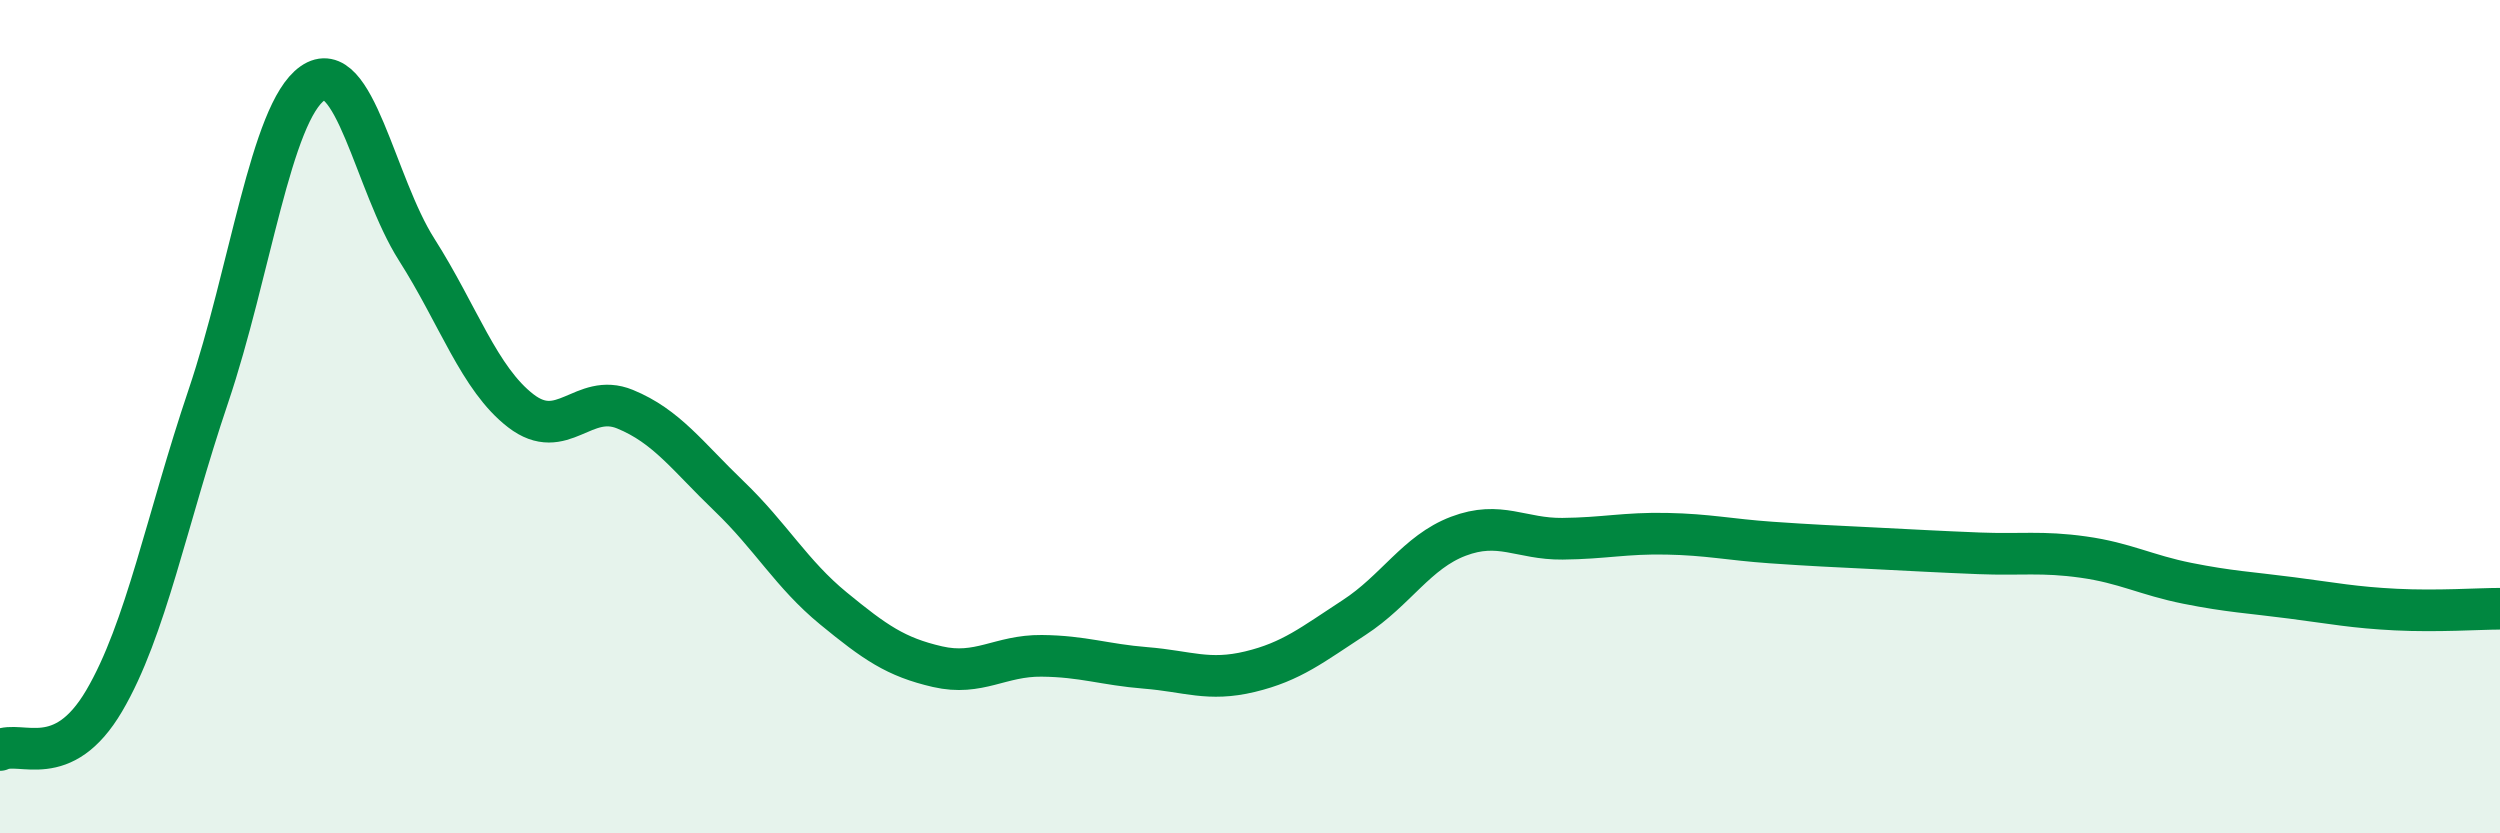
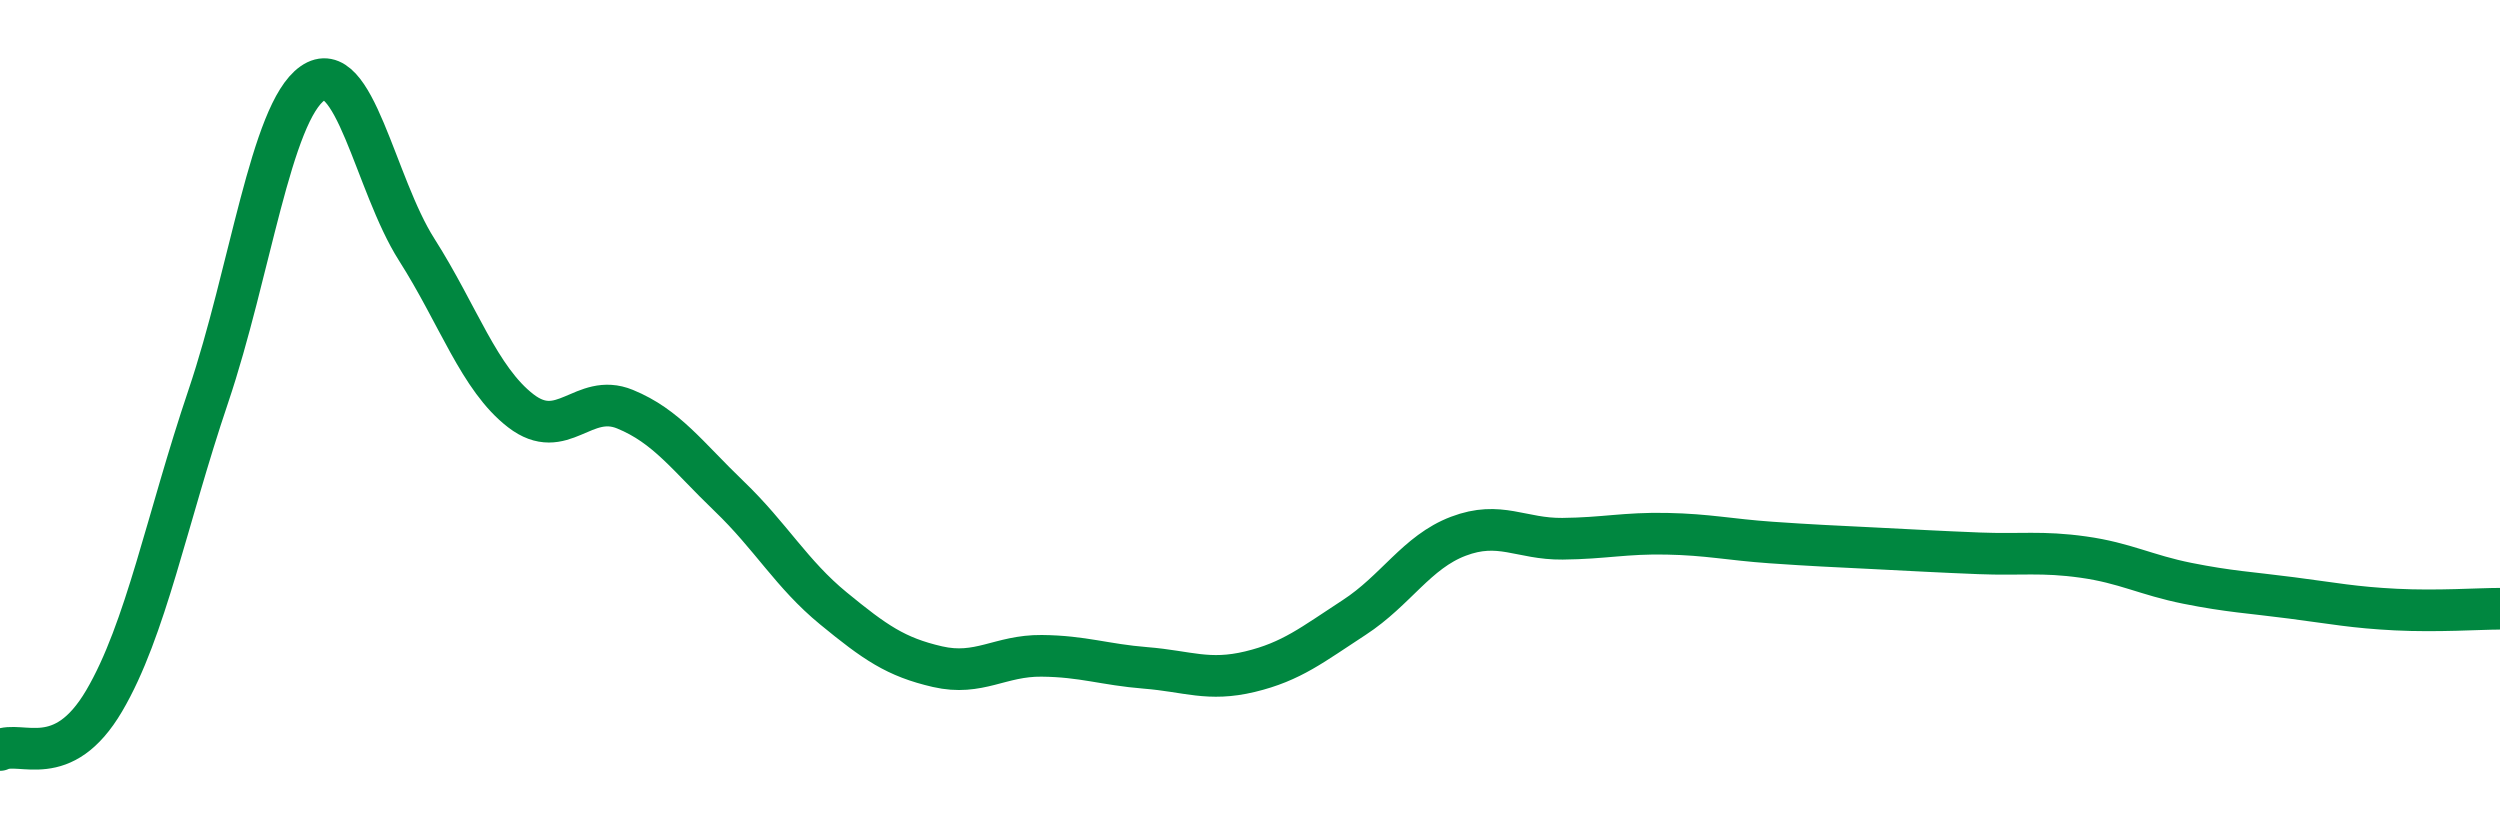
<svg xmlns="http://www.w3.org/2000/svg" width="60" height="20" viewBox="0 0 60 20">
-   <path d="M 0,18 C 0.5,17.76 1.5,18.52 2.5,16.82 C 3.5,15.12 4,12.47 5,9.51 C 6,6.55 6.5,2.7 7.5,2 C 8.5,1.3 9,4.42 10,5.99 C 11,7.56 11.5,9.09 12.5,9.86 C 13.5,10.63 14,9.41 15,9.82 C 16,10.23 16.5,10.95 17.5,11.91 C 18.5,12.87 19,13.78 20,14.6 C 21,15.42 21.5,15.77 22.5,16 C 23.5,16.23 24,15.73 25,15.74 C 26,15.75 26.5,15.95 27.5,16.03 C 28.5,16.11 29,16.36 30,16.12 C 31,15.88 31.5,15.47 32.5,14.82 C 33.5,14.17 34,13.25 35,12.87 C 36,12.49 36.5,12.94 37.5,12.93 C 38.5,12.92 39,12.79 40,12.81 C 41,12.83 41.5,12.95 42.5,13.02 C 43.5,13.09 44,13.11 45,13.16 C 46,13.21 46.5,13.24 47.5,13.28 C 48.5,13.32 49,13.23 50,13.37 C 51,13.51 51.5,13.8 52.5,14 C 53.5,14.2 54,14.22 55,14.35 C 56,14.48 56.5,14.58 57.5,14.63 C 58.5,14.68 59.5,14.61 60,14.61L60 20L0 20Z" fill="#008740" opacity="0.1" stroke-linecap="round" stroke-linejoin="round" />
  <path d="M 0,18 C 0.5,17.76 1.5,18.52 2.5,16.82 C 3.5,15.12 4,12.47 5,9.51 C 6,6.55 6.5,2.7 7.5,2 C 8.5,1.3 9,4.42 10,5.99 C 11,7.56 11.5,9.09 12.5,9.86 C 13.5,10.63 14,9.41 15,9.82 C 16,10.23 16.5,10.95 17.5,11.91 C 18.5,12.87 19,13.78 20,14.6 C 21,15.42 21.5,15.77 22.5,16 C 23.5,16.23 24,15.73 25,15.74 C 26,15.75 26.5,15.95 27.5,16.03 C 28.5,16.11 29,16.36 30,16.12 C 31,15.88 31.5,15.47 32.5,14.82 C 33.5,14.17 34,13.25 35,12.87 C 36,12.49 36.5,12.94 37.5,12.93 C 38.5,12.92 39,12.79 40,12.81 C 41,12.83 41.5,12.95 42.5,13.02 C 43.5,13.09 44,13.11 45,13.16 C 46,13.21 46.5,13.24 47.5,13.28 C 48.5,13.32 49,13.23 50,13.37 C 51,13.51 51.5,13.8 52.5,14 C 53.5,14.2 54,14.22 55,14.35 C 56,14.48 56.5,14.58 57.5,14.63 C 58.5,14.68 59.5,14.61 60,14.61" stroke="#008740" stroke-width="1" fill="none" stroke-linecap="round" stroke-linejoin="round" />
</svg>